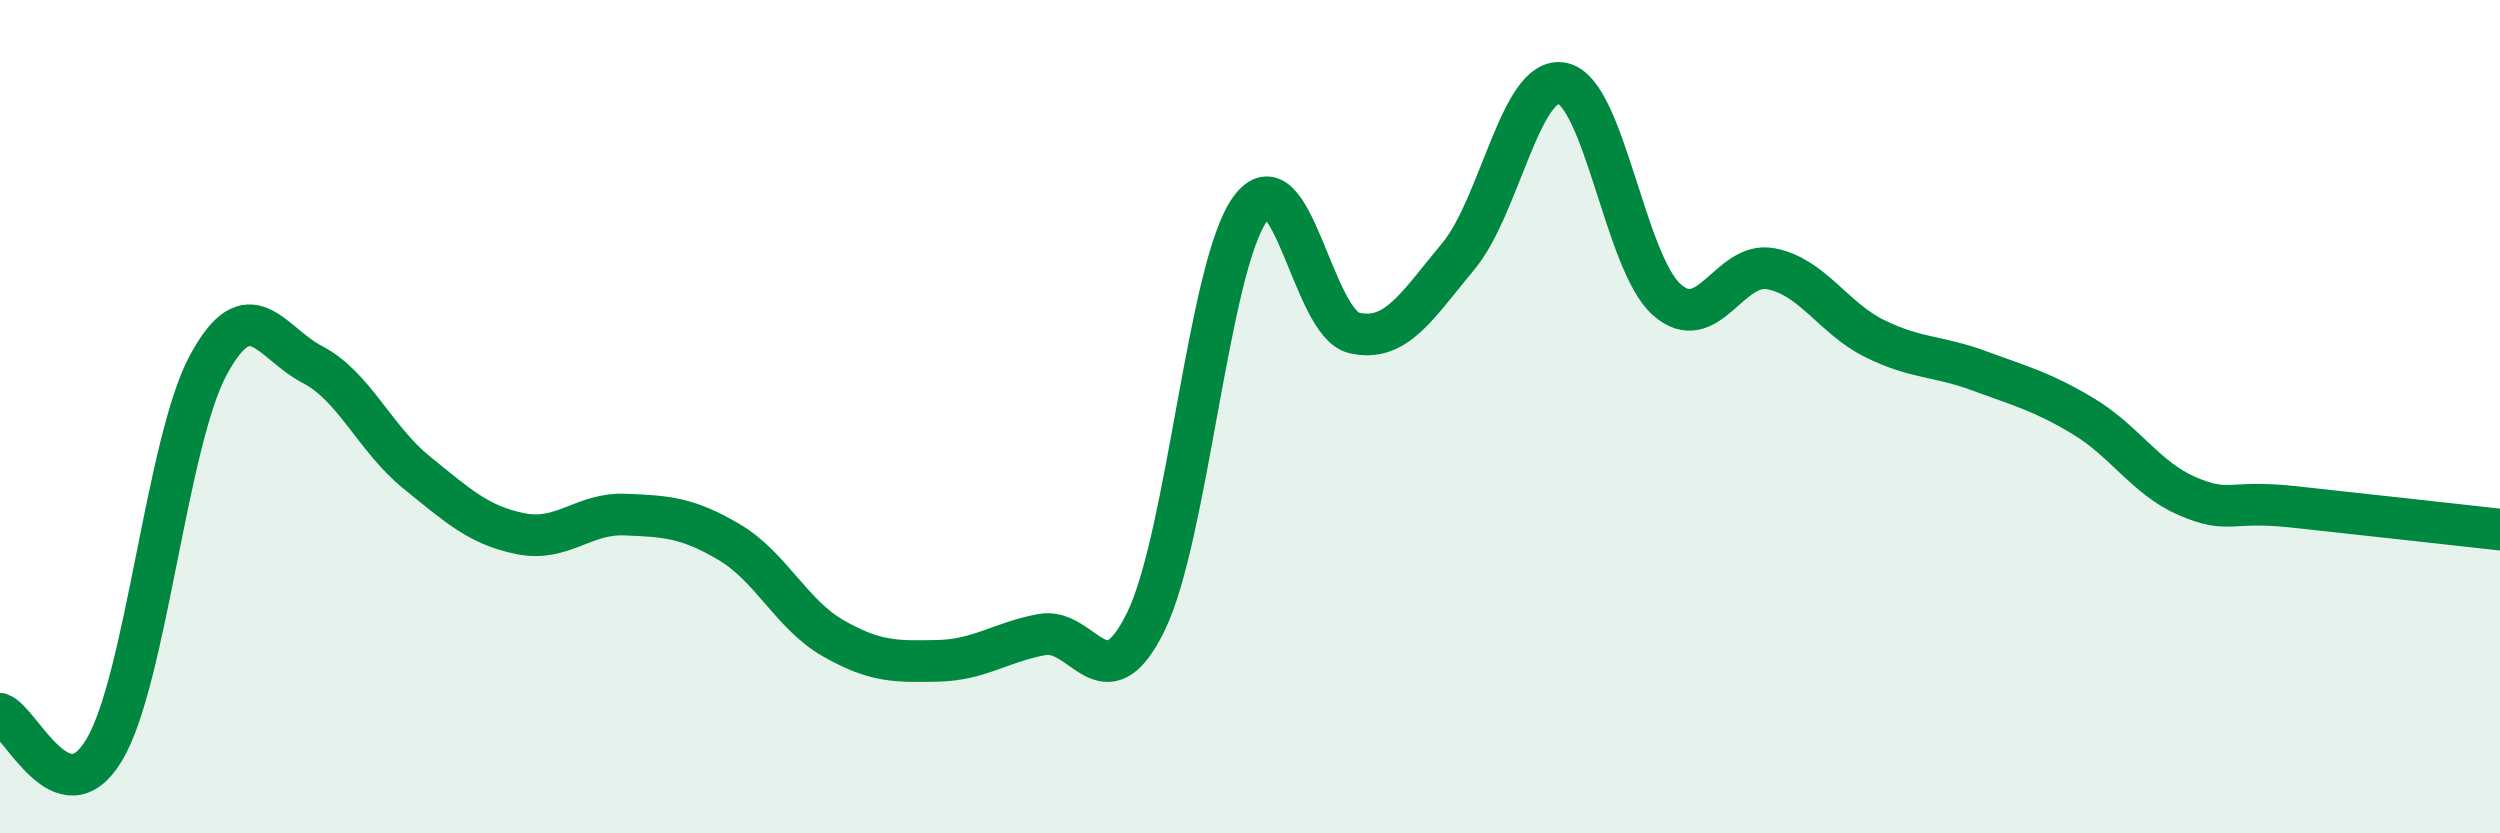
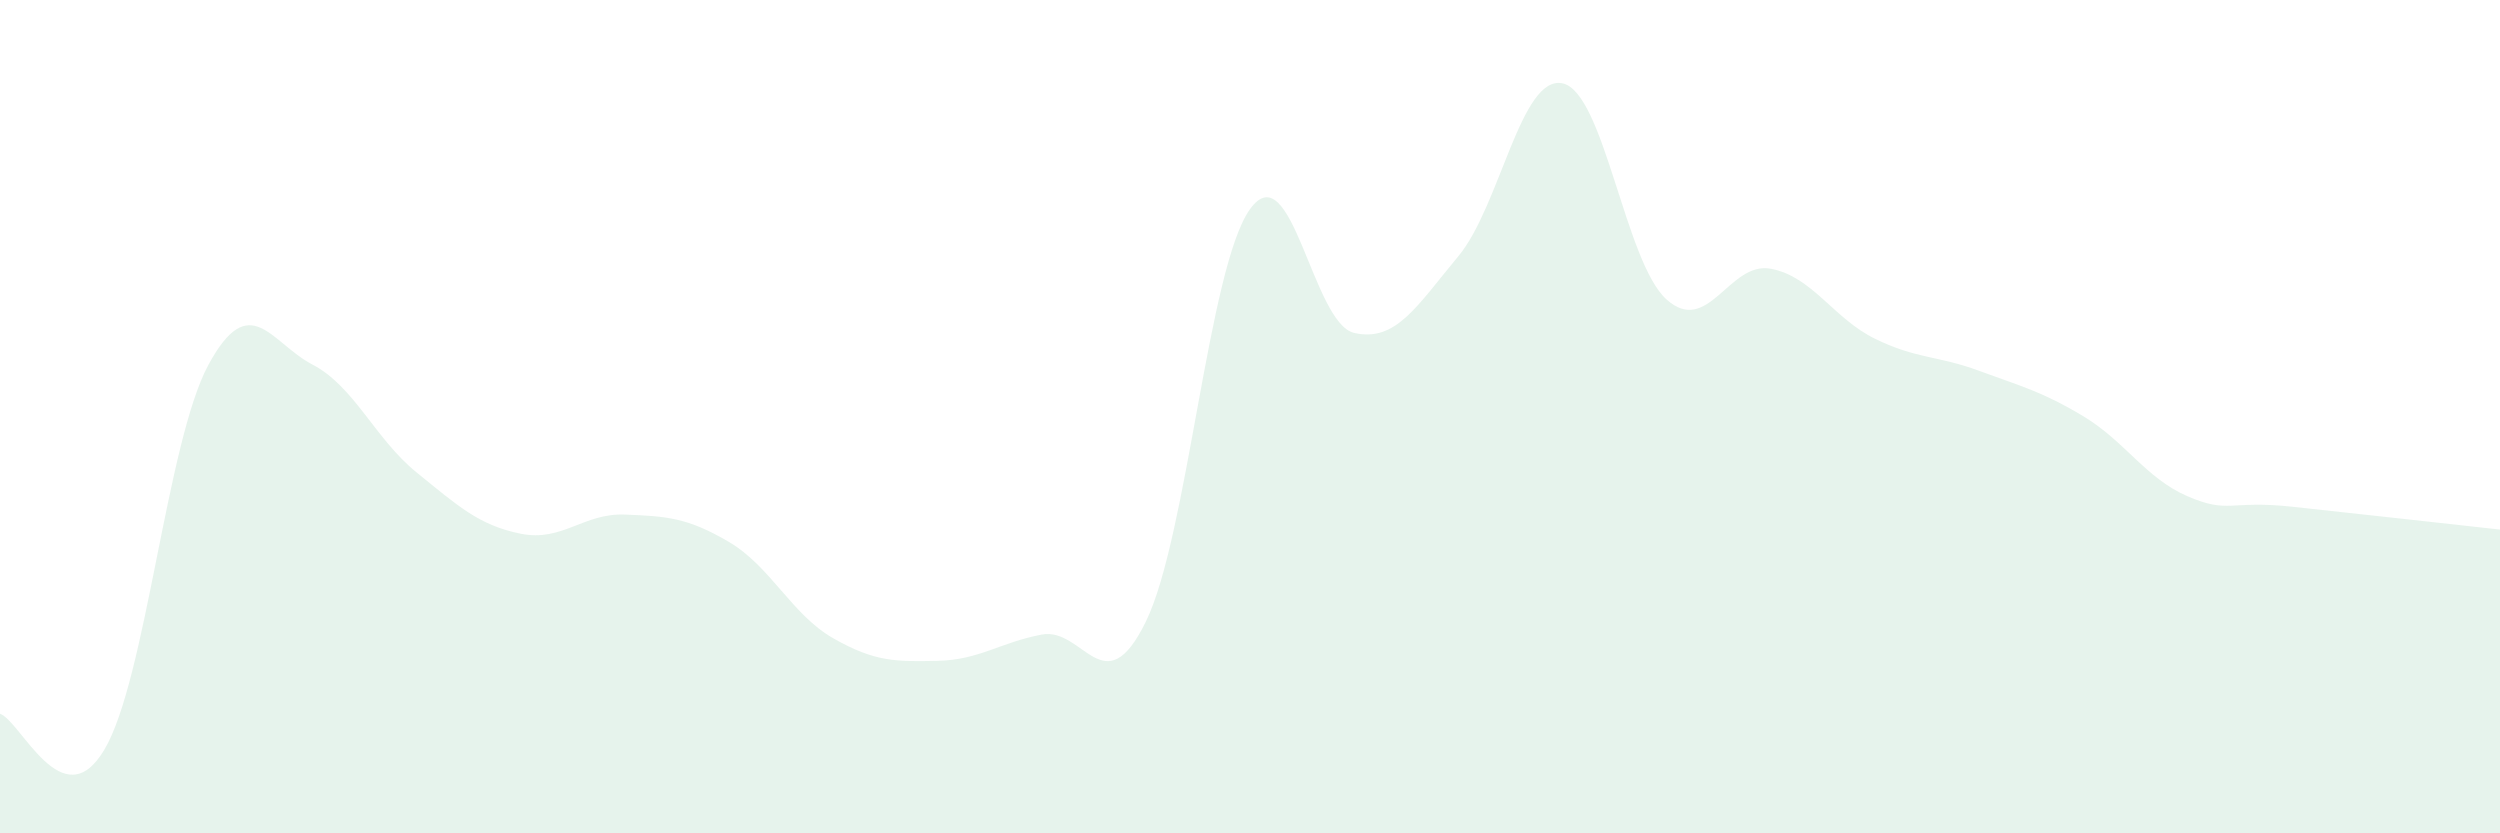
<svg xmlns="http://www.w3.org/2000/svg" width="60" height="20" viewBox="0 0 60 20">
  <path d="M 0,17.13 C 0.5,17.3 1.5,19.67 2.5,18 C 3.5,16.33 4,10.61 5,8.76 C 6,6.91 6.5,8.23 7.5,8.75 C 8.5,9.27 9,10.53 10,11.34 C 11,12.15 11.5,12.61 12.5,12.81 C 13.5,13.01 14,12.31 15,12.35 C 16,12.39 16.5,12.42 17.5,13.01 C 18.5,13.6 19,14.75 20,15.32 C 21,15.89 21.5,15.88 22.5,15.86 C 23.5,15.84 24,15.42 25,15.23 C 26,15.04 26.5,16.96 27.5,14.92 C 28.5,12.88 29,6.41 30,5.02 C 31,3.63 31.5,7.76 32.5,7.99 C 33.5,8.22 34,7.35 35,6.15 C 36,4.95 36.5,1.79 37.5,2 C 38.5,2.21 39,6.3 40,7.19 C 41,8.08 41.5,6.26 42.5,6.45 C 43.5,6.64 44,7.64 45,8.13 C 46,8.62 46.5,8.53 47.5,8.9 C 48.5,9.27 49,9.39 50,9.99 C 51,10.59 51.5,11.48 52.5,11.91 C 53.5,12.34 53.5,12 55,12.16 C 56.5,12.32 59,12.6 60,12.71L60 20L0 20Z" fill="#008740" opacity="0.1" stroke-linecap="round" stroke-linejoin="round" />
-   <path d="M 0,17.13 C 0.5,17.3 1.5,19.67 2.5,18 C 3.5,16.33 4,10.61 5,8.76 C 6,6.91 6.5,8.23 7.5,8.75 C 8.5,9.27 9,10.53 10,11.34 C 11,12.15 11.5,12.61 12.5,12.81 C 13.5,13.01 14,12.31 15,12.35 C 16,12.39 16.5,12.42 17.5,13.01 C 18.5,13.6 19,14.75 20,15.32 C 21,15.89 21.5,15.88 22.5,15.86 C 23.5,15.84 24,15.42 25,15.23 C 26,15.04 26.5,16.96 27.5,14.92 C 28.5,12.88 29,6.41 30,5.02 C 31,3.63 31.5,7.76 32.5,7.99 C 33.5,8.22 34,7.35 35,6.15 C 36,4.95 36.5,1.79 37.5,2 C 38.5,2.21 39,6.3 40,7.19 C 41,8.08 41.5,6.26 42.5,6.45 C 43.5,6.64 44,7.64 45,8.13 C 46,8.62 46.5,8.53 47.5,8.9 C 48.5,9.27 49,9.39 50,9.99 C 51,10.59 51.5,11.48 52.5,11.91 C 53.5,12.34 53.5,12 55,12.16 C 56.5,12.32 59,12.6 60,12.71" stroke="#008740" stroke-width="1" fill="none" stroke-linecap="round" stroke-linejoin="round" />
</svg>